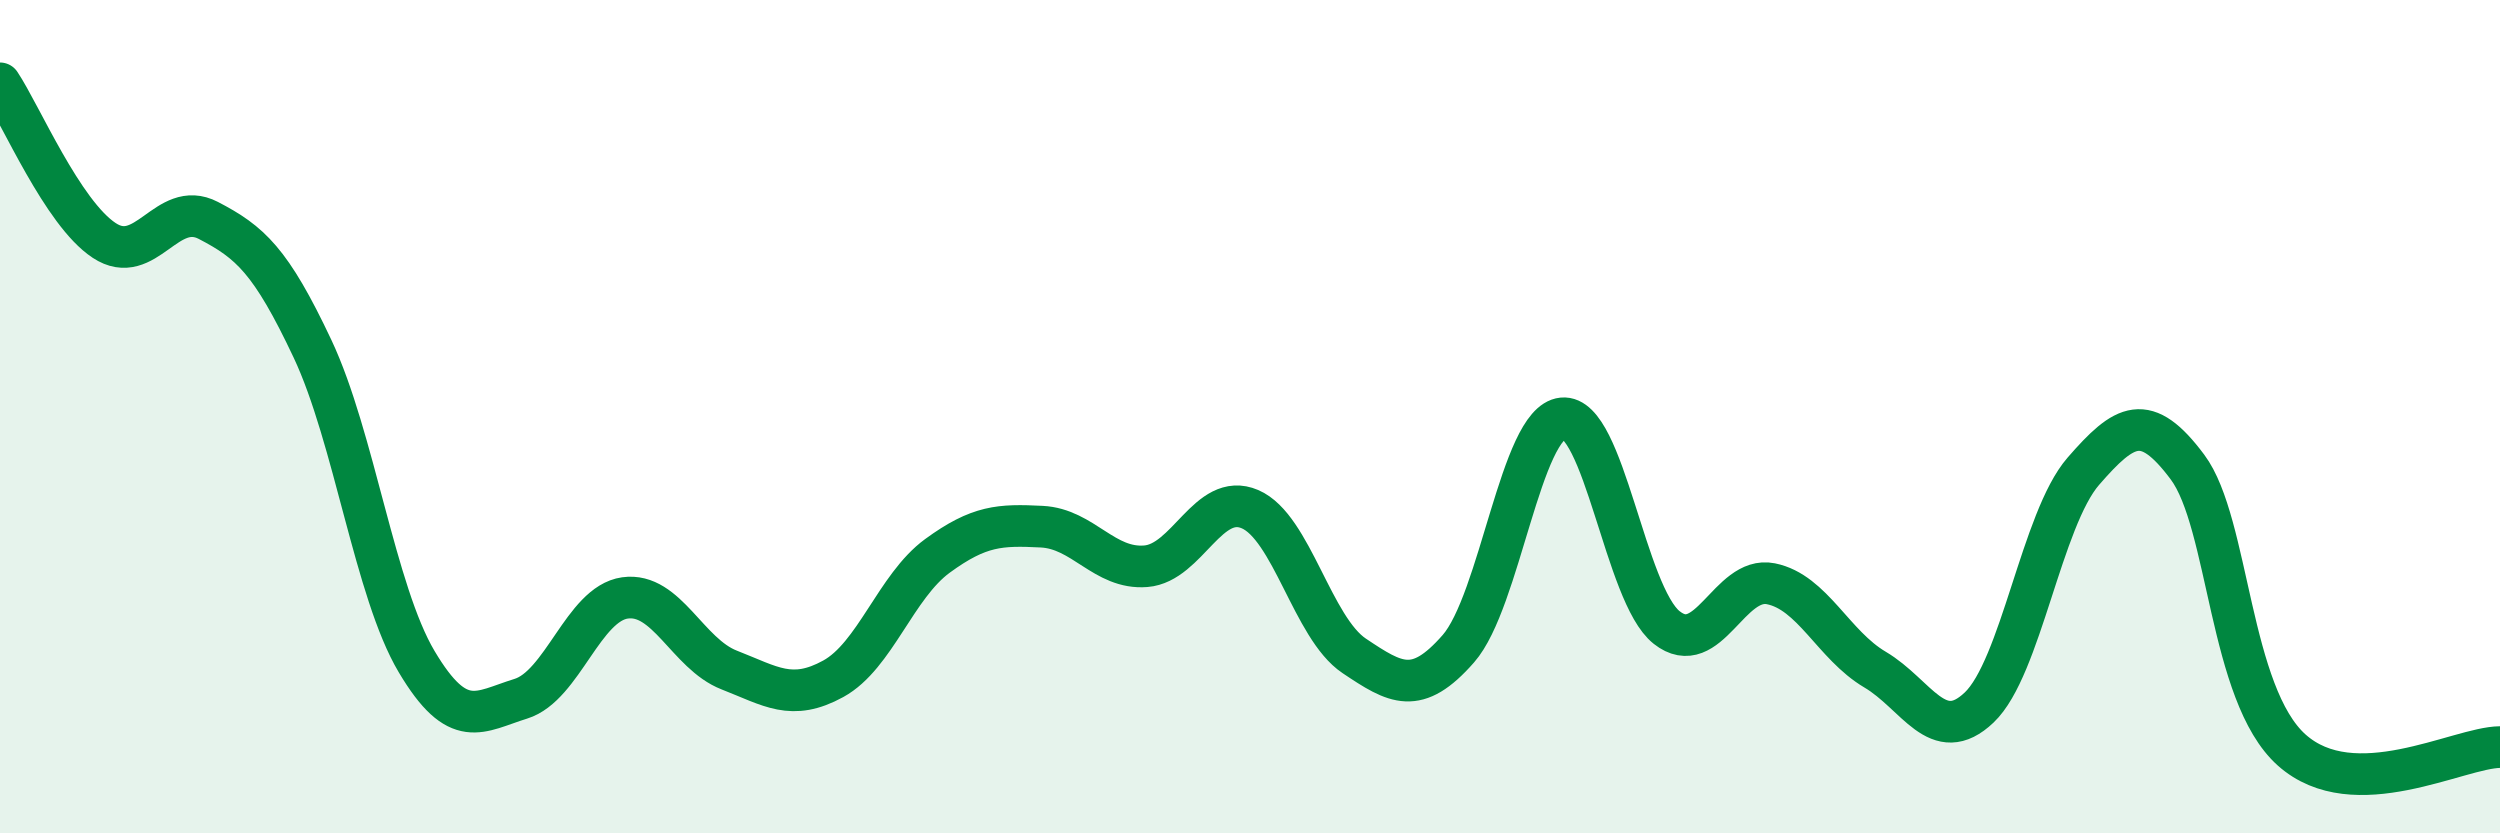
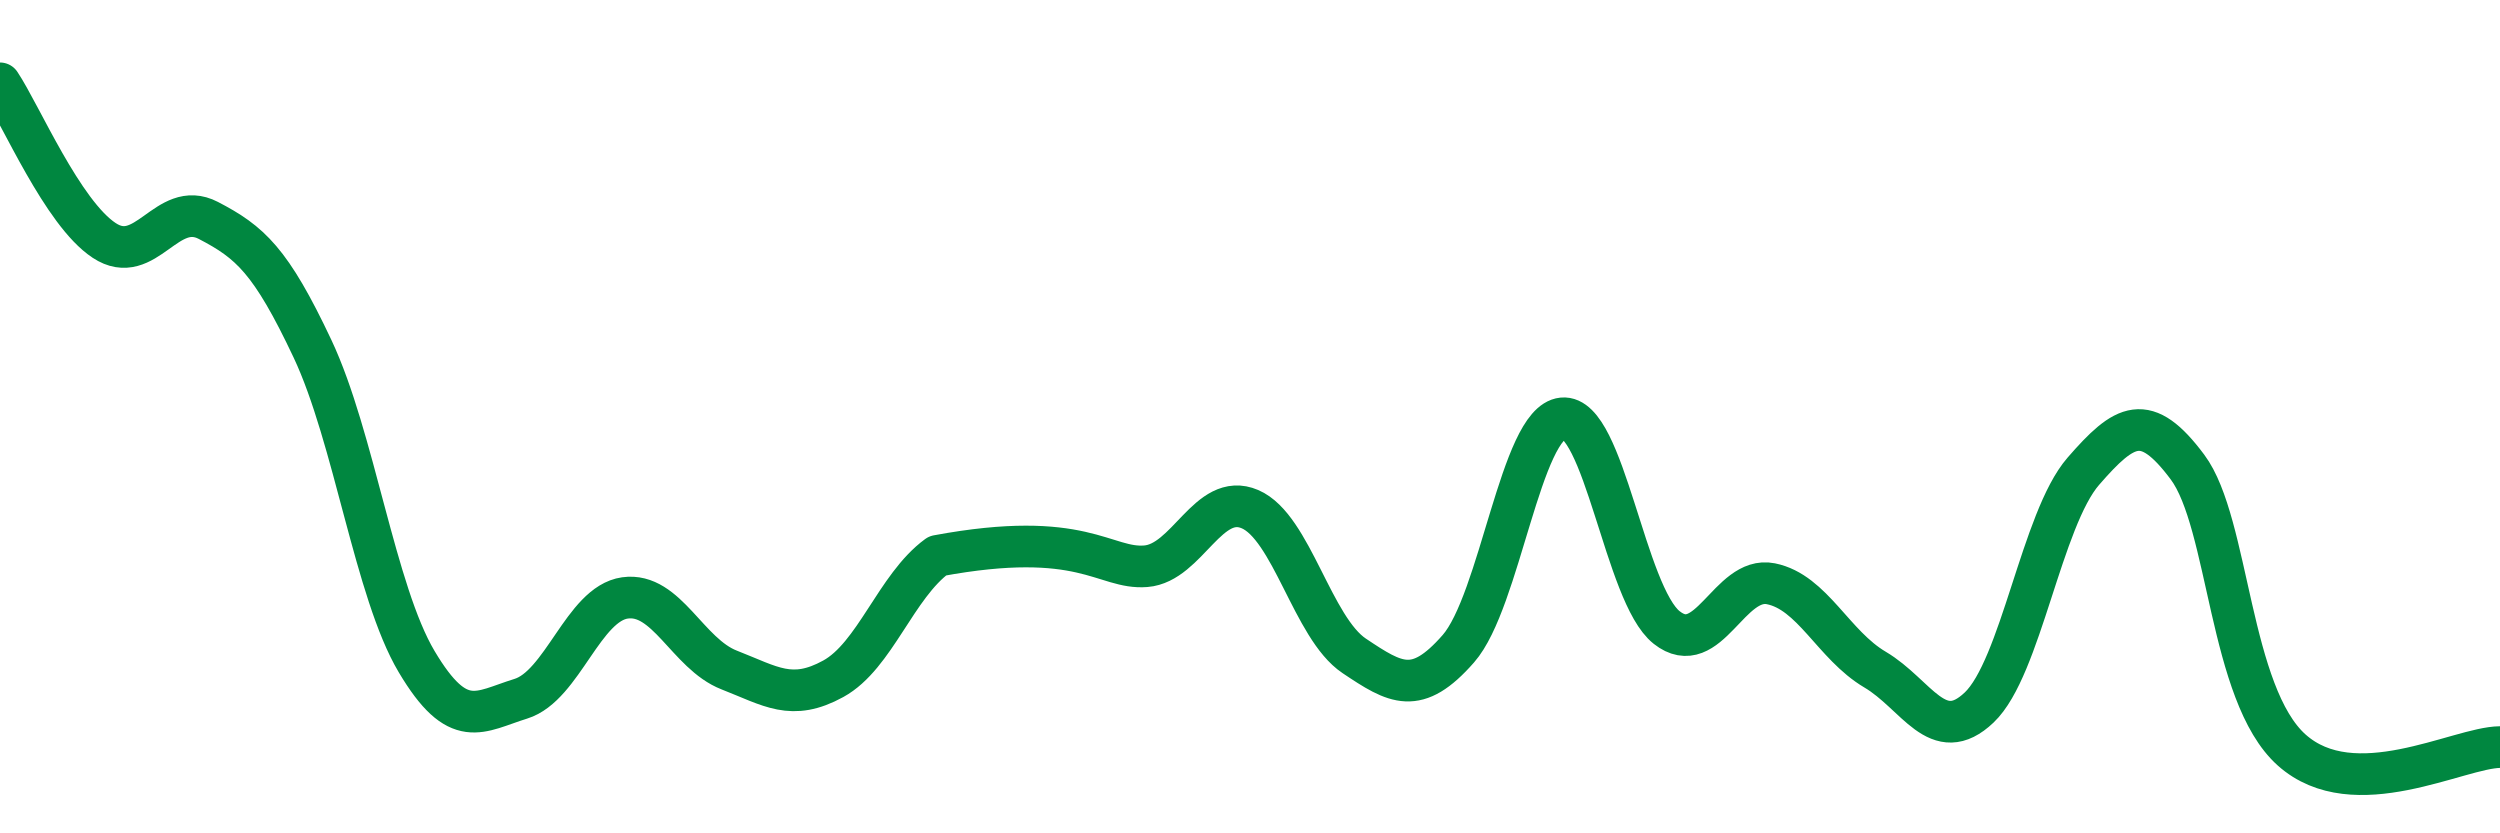
<svg xmlns="http://www.w3.org/2000/svg" width="60" height="20" viewBox="0 0 60 20">
-   <path d="M 0,2 C 0.5,2.75 1.5,5.11 2.5,5.77 C 3.5,6.43 4,4.77 5,5.29 C 6,5.81 6.5,6.25 7.5,8.37 C 8.5,10.49 9,14.2 10,15.88 C 11,17.56 11.5,17.08 12.5,16.77 C 13.5,16.46 14,14.49 15,14.35 C 16,14.21 16.5,15.69 17.5,16.08 C 18.5,16.47 19,16.84 20,16.29 C 21,15.74 21.5,14.07 22.5,13.34 C 23.5,12.61 24,12.59 25,12.64 C 26,12.69 26.5,13.67 27.5,13.59 C 28.5,13.51 29,11.79 30,12.22 C 31,12.65 31.5,15.07 32.5,15.74 C 33.5,16.41 34,16.71 35,15.57 C 36,14.43 36.5,10.14 37.5,10.04 C 38.5,9.94 39,14.27 40,15.06 C 41,15.85 41.5,13.81 42.5,14.01 C 43.5,14.21 44,15.48 45,16.07 C 46,16.66 46.5,17.93 47.5,16.98 C 48.5,16.03 49,12.46 50,11.31 C 51,10.16 51.5,9.87 52.5,11.21 C 53.5,12.55 53.5,16.66 55,18 C 56.5,19.34 59,17.94 60,17.93L60 20L0 20Z" fill="#008740" opacity="0.1" stroke-linecap="round" stroke-linejoin="round" />
-   <path d="M 0,2 C 0.5,2.75 1.5,5.11 2.5,5.77 C 3.5,6.43 4,4.77 5,5.29 C 6,5.81 6.5,6.25 7.5,8.37 C 8.5,10.49 9,14.2 10,15.88 C 11,17.56 11.5,17.08 12.5,16.77 C 13.5,16.46 14,14.49 15,14.35 C 16,14.21 16.5,15.69 17.5,16.08 C 18.5,16.47 19,16.84 20,16.29 C 21,15.74 21.5,14.07 22.5,13.34 C 23.5,12.61 24,12.59 25,12.64 C 26,12.69 26.5,13.67 27.5,13.59 C 28.5,13.51 29,11.79 30,12.22 C 31,12.65 31.5,15.07 32.5,15.74 C 33.5,16.41 34,16.71 35,15.57 C 36,14.43 36.5,10.14 37.5,10.04 C 38.5,9.94 39,14.27 40,15.06 C 41,15.85 41.5,13.81 42.5,14.01 C 43.5,14.21 44,15.48 45,16.07 C 46,16.66 46.5,17.93 47.5,16.98 C 48.5,16.03 49,12.46 50,11.31 C 51,10.16 51.5,9.87 52.5,11.21 C 53.5,12.55 53.5,16.66 55,18 C 56.5,19.34 59,17.94 60,17.93" stroke="#008740" stroke-width="1" fill="none" stroke-linecap="round" stroke-linejoin="round" />
+   <path d="M 0,2 C 0.5,2.75 1.5,5.11 2.5,5.77 C 3.5,6.43 4,4.77 5,5.29 C 6,5.81 6.5,6.25 7.5,8.37 C 8.5,10.49 9,14.2 10,15.88 C 11,17.56 11.5,17.08 12.5,16.77 C 13.5,16.46 14,14.49 15,14.35 C 16,14.21 16.5,15.69 17.5,16.08 C 18.5,16.47 19,16.84 20,16.29 C 21,15.74 21.5,14.07 22.5,13.34 C 26,12.69 26.5,13.67 27.5,13.59 C 28.5,13.51 29,11.79 30,12.22 C 31,12.65 31.5,15.07 32.5,15.74 C 33.5,16.41 34,16.71 35,15.57 C 36,14.43 36.5,10.14 37.5,10.04 C 38.5,9.94 39,14.27 40,15.06 C 41,15.85 41.5,13.81 42.5,14.01 C 43.5,14.21 44,15.48 45,16.07 C 46,16.66 46.5,17.93 47.5,16.98 C 48.5,16.03 49,12.46 50,11.31 C 51,10.16 51.5,9.87 52.5,11.21 C 53.5,12.55 53.5,16.66 55,18 C 56.5,19.34 59,17.94 60,17.93" stroke="#008740" stroke-width="1" fill="none" stroke-linecap="round" stroke-linejoin="round" />
</svg>